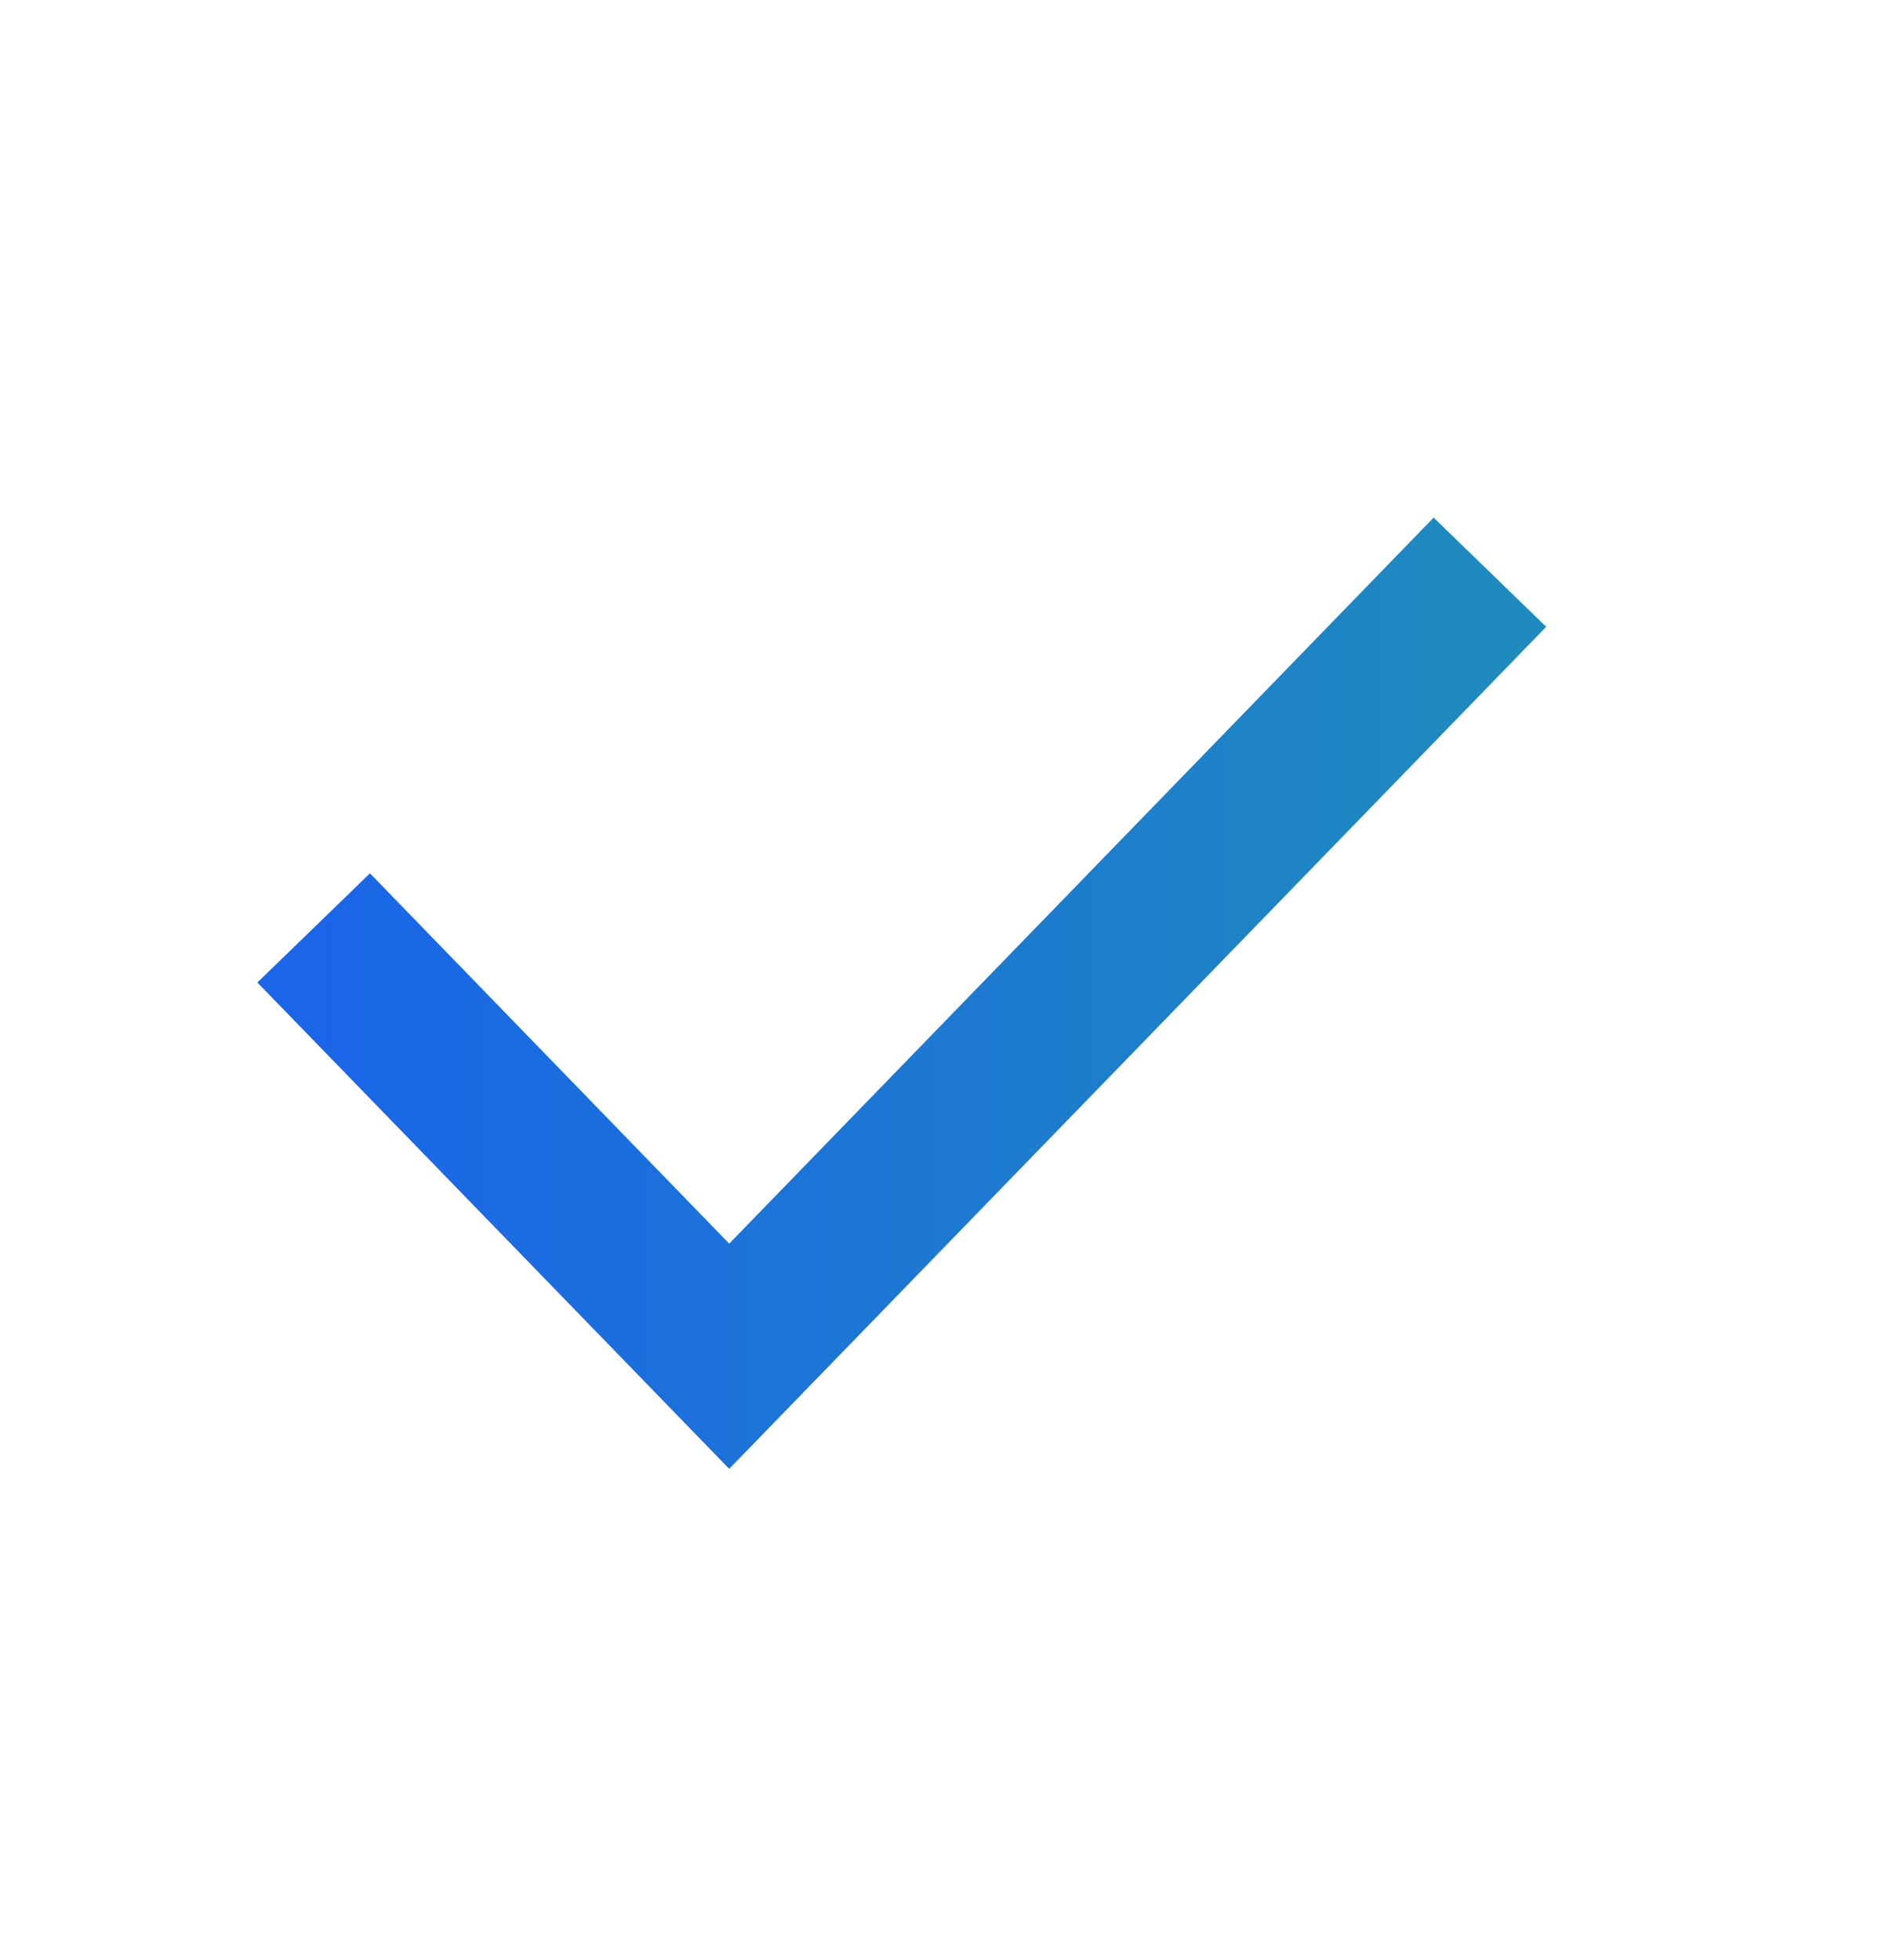
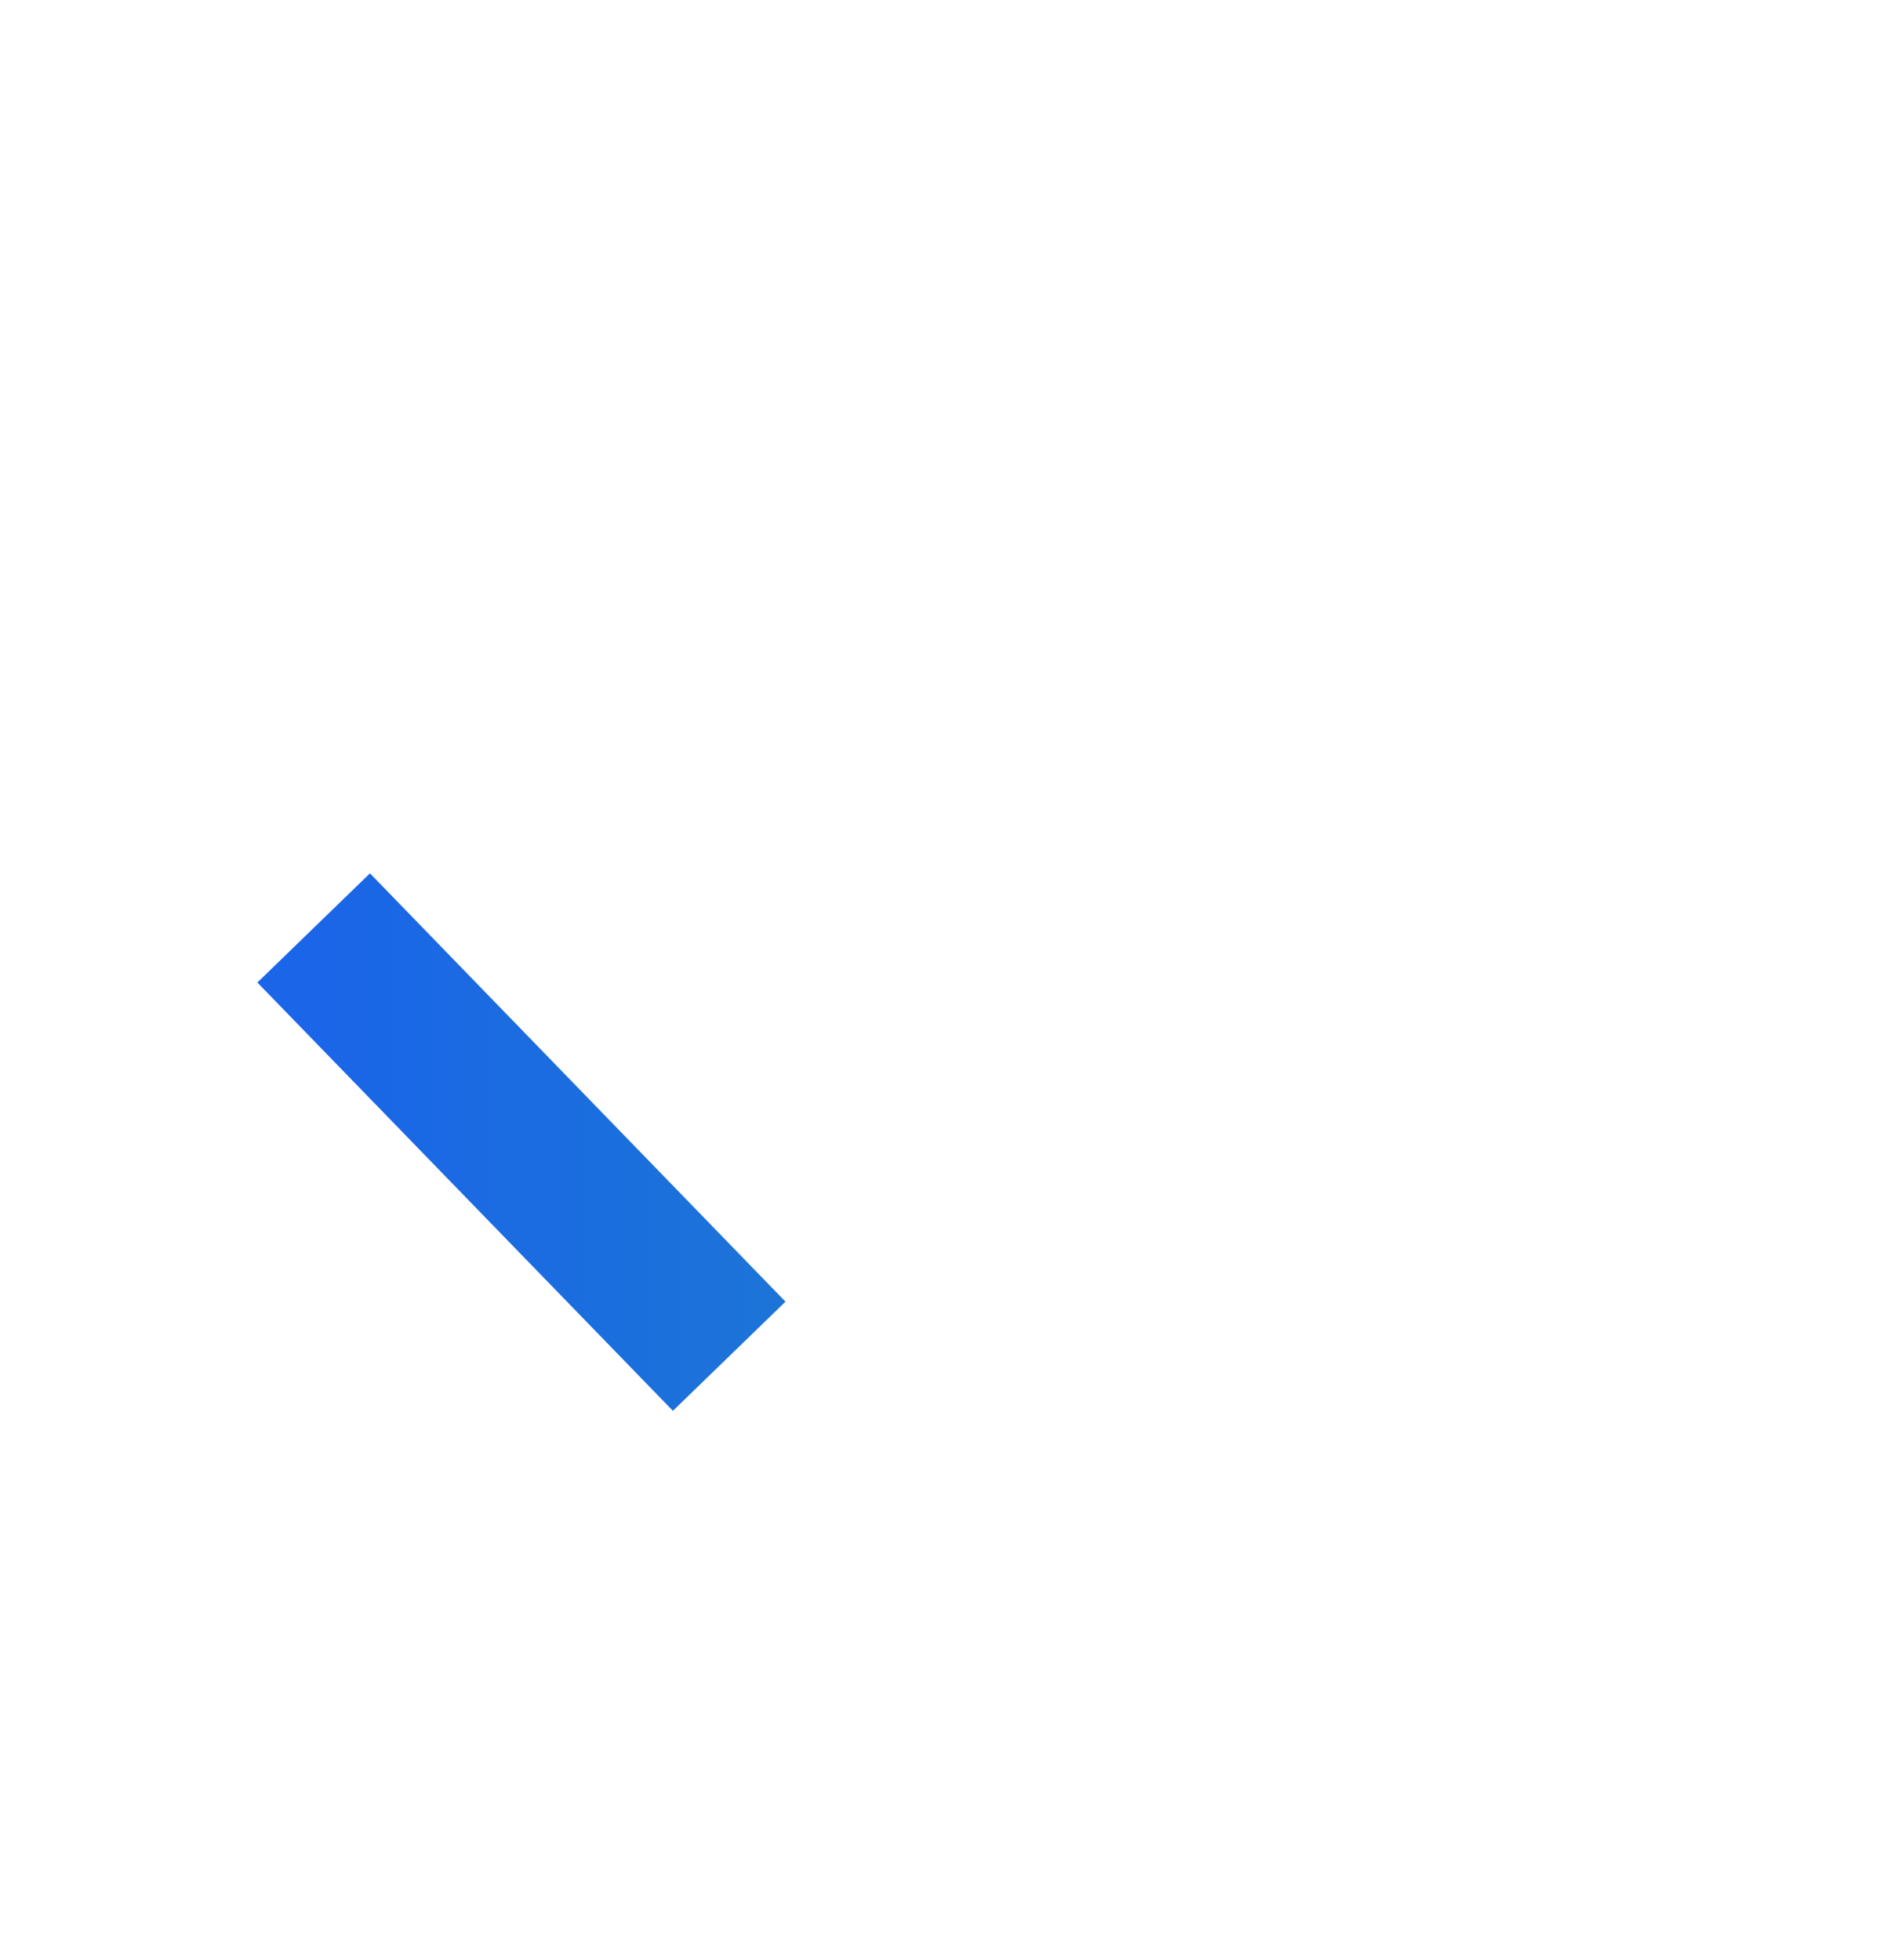
<svg xmlns="http://www.w3.org/2000/svg" width="24" height="25" viewBox="0 0 24 25" fill="none">
-   <path d="M4 11.835L9.299 17.298L19 7.298" stroke="url(#paint0_linear_283_5765)" stroke-width="2" stroke-miterlimit="10" />
+   <path d="M4 11.835L9.299 17.298" stroke="url(#paint0_linear_283_5765)" stroke-width="2" stroke-miterlimit="10" />
  <defs>
    <linearGradient id="paint0_linear_283_5765" x1="4" y1="12.298" x2="19" y2="12.298" gradientUnits="userSpaceOnUse">
      <stop stop-color="#1A65E8" />
      <stop offset="1" stop-color="#1F8ABE" />
    </linearGradient>
  </defs>
</svg>